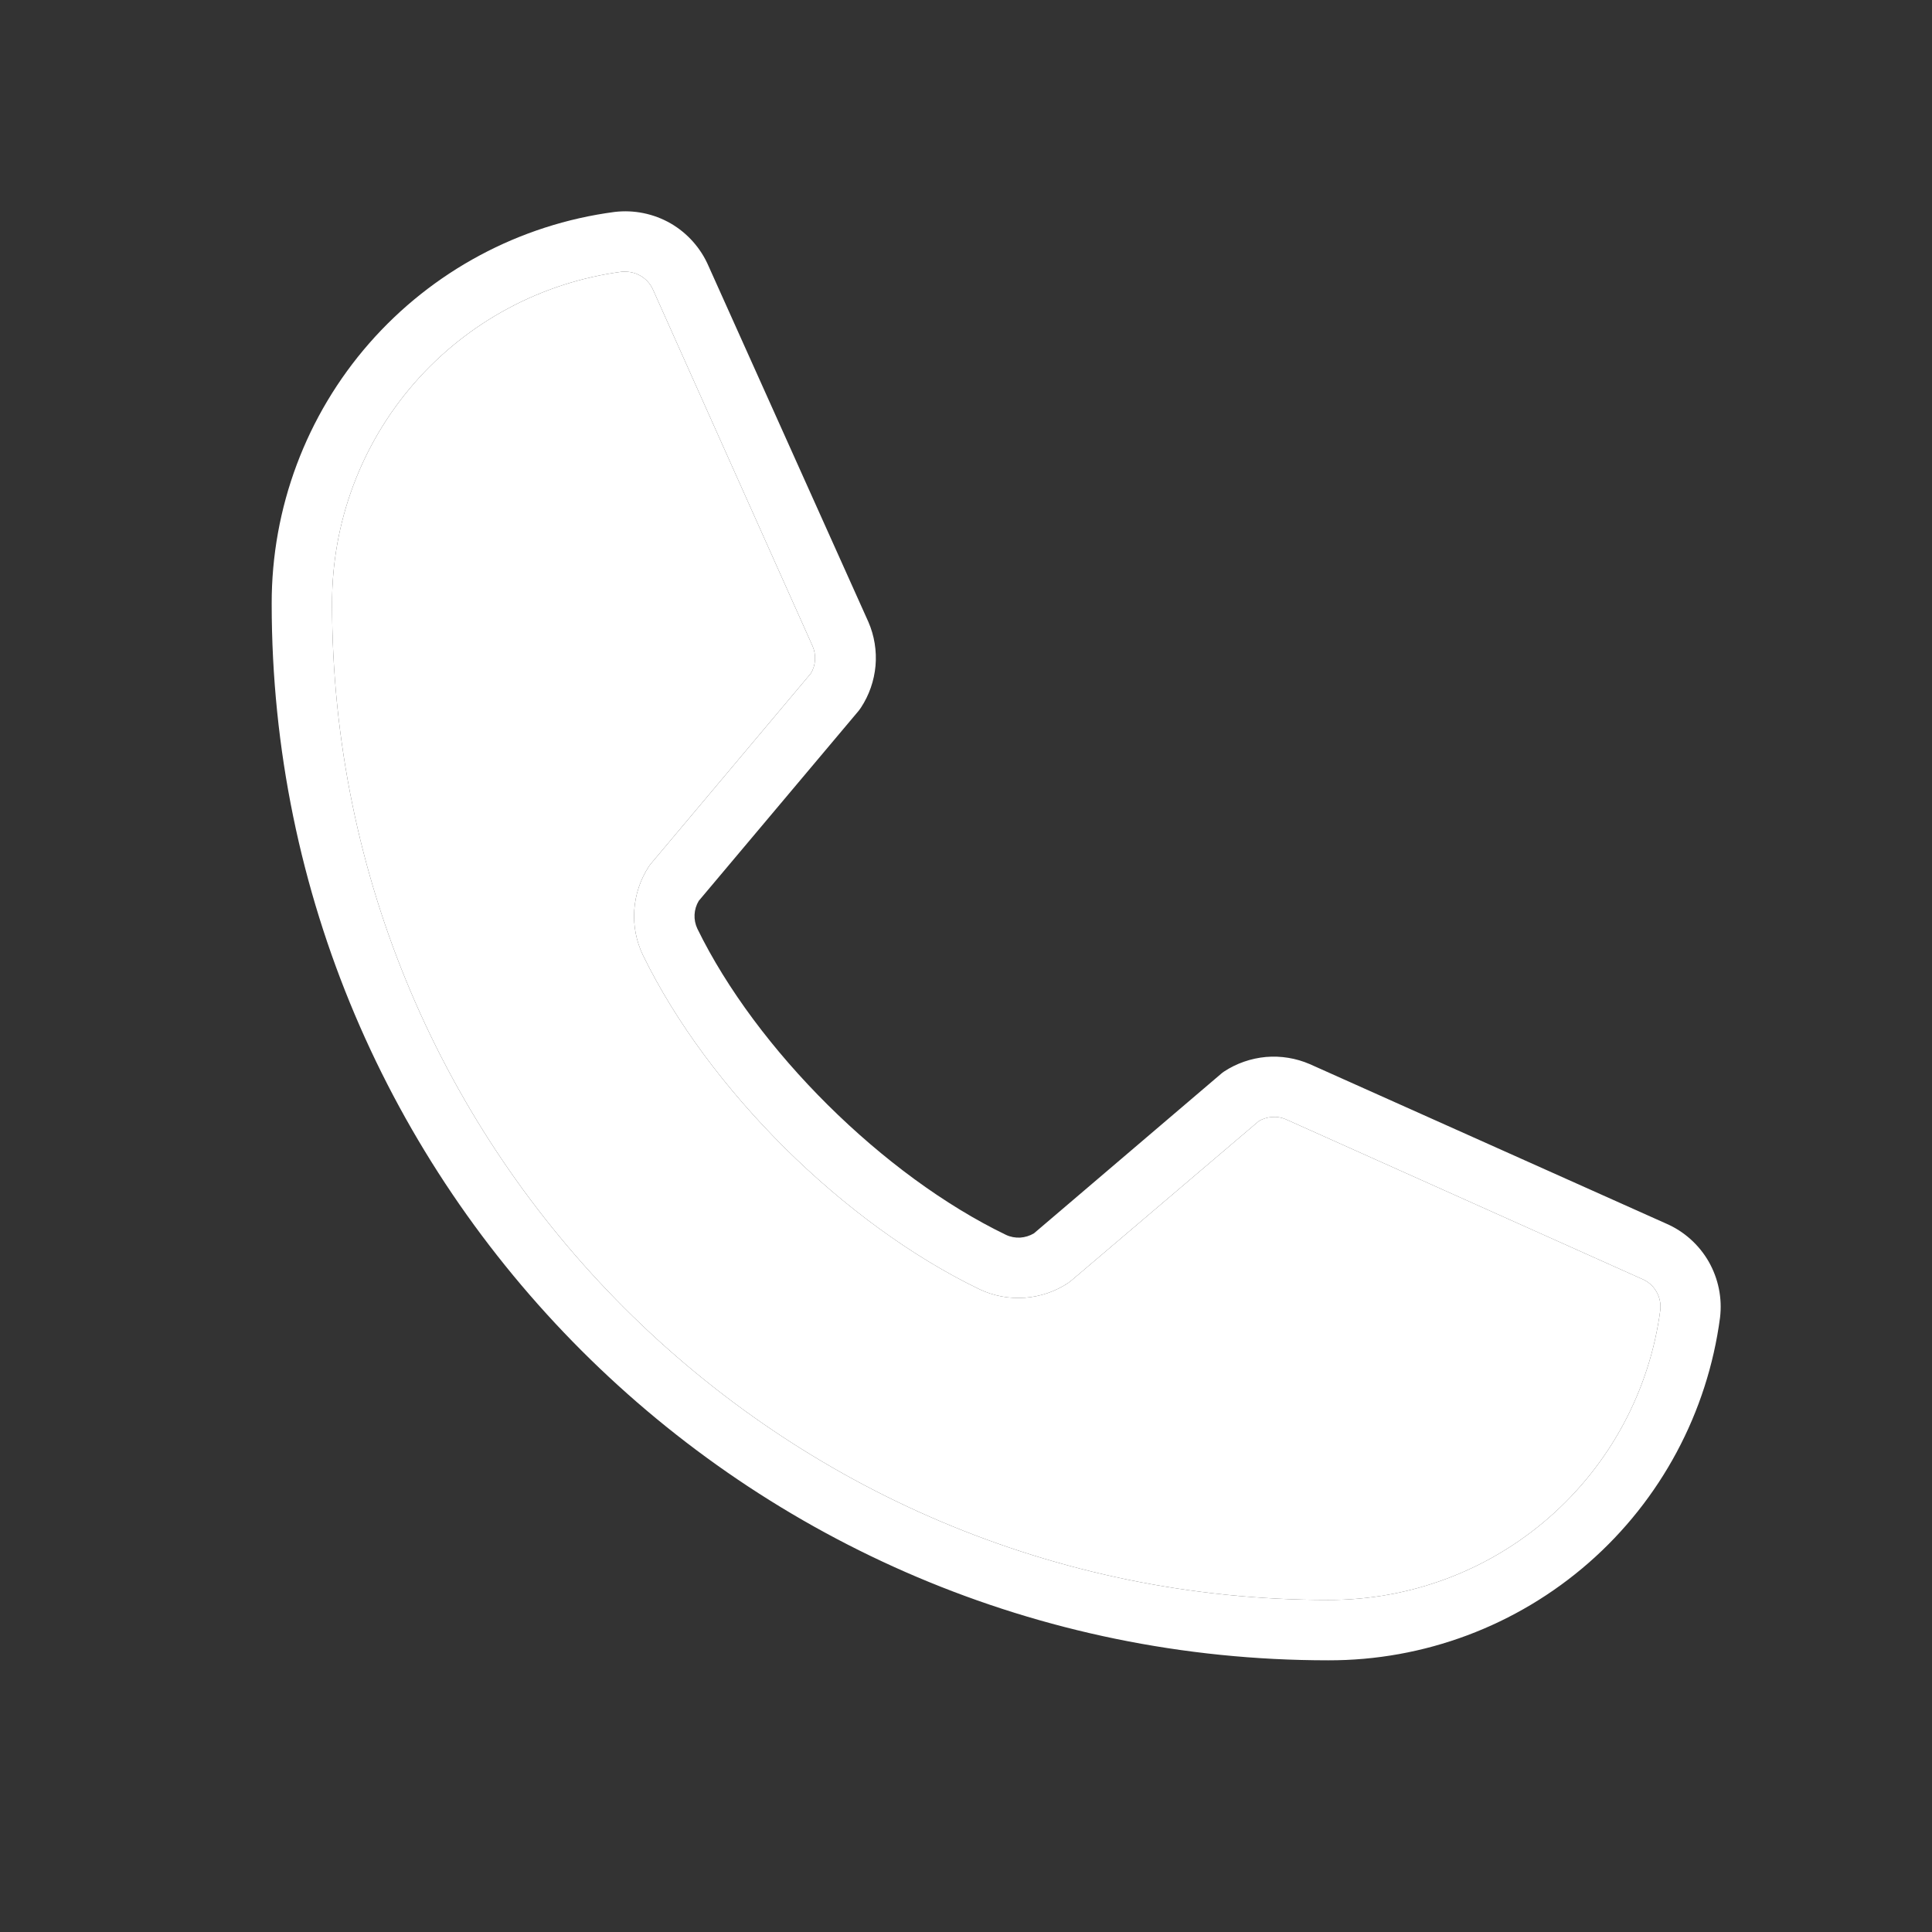
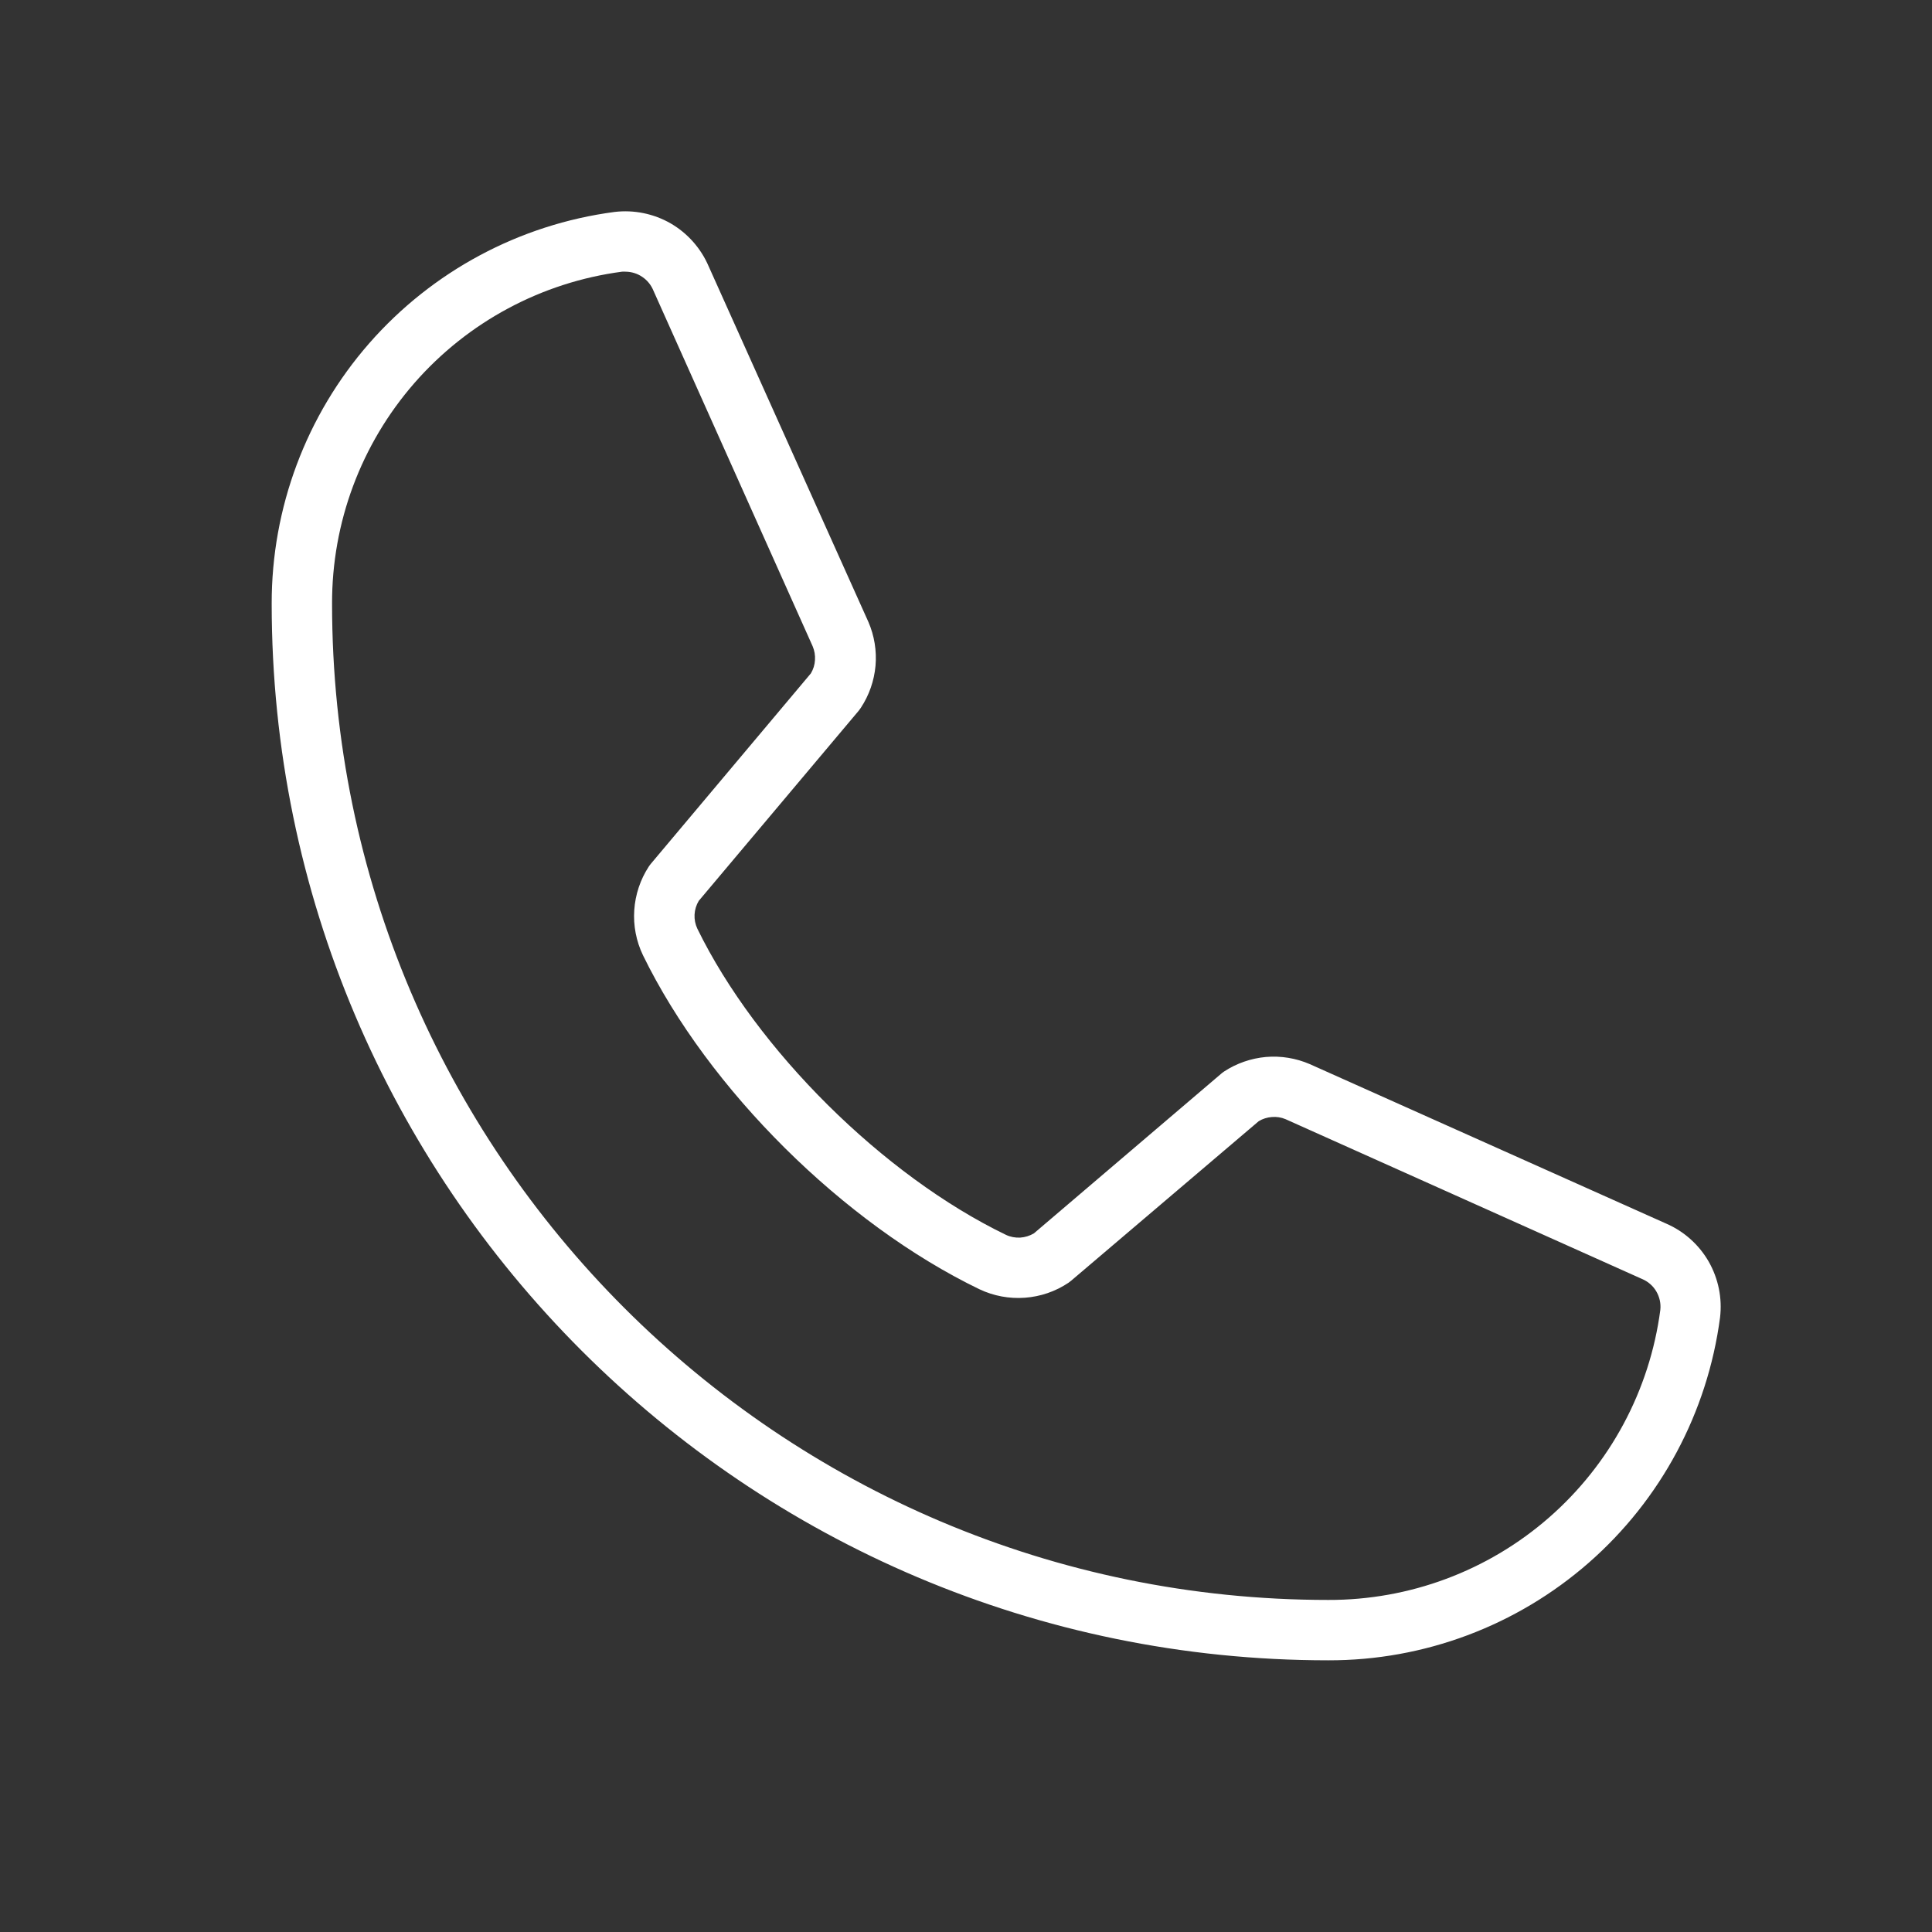
<svg xmlns="http://www.w3.org/2000/svg" width="24" height="24" viewBox="0 0 24 24" fill="none">
  <rect x="0" y="0" width="24" height="24" fill="#333333" stroke="none" />
  <path d="M20.698 15.2L16.271 13.219C16.1 13.145 15.912 13.114 15.726 13.13C15.54 13.147 15.36 13.209 15.204 13.312C15.192 13.32 15.18 13.329 15.169 13.339L12.844 15.321C12.792 15.352 12.733 15.37 12.673 15.374C12.612 15.377 12.552 15.366 12.497 15.34C10.974 14.605 9.398 13.042 8.663 11.537C8.637 11.482 8.625 11.422 8.628 11.362C8.631 11.301 8.649 11.243 8.68 11.191L10.668 8.828C10.677 8.816 10.686 8.804 10.694 8.792C10.797 8.636 10.859 8.457 10.876 8.271C10.892 8.085 10.862 7.898 10.788 7.727L8.803 3.308C8.707 3.084 8.541 2.897 8.331 2.775C8.12 2.654 7.875 2.604 7.633 2.633C6.453 2.789 5.371 3.369 4.587 4.264C3.803 5.16 3.373 6.31 3.375 7.5C3.375 14.738 9.262 20.625 16.5 20.625C17.69 20.628 18.84 20.197 19.736 19.413C20.631 18.63 21.211 17.547 21.367 16.367C21.396 16.126 21.346 15.883 21.226 15.672C21.105 15.462 20.92 15.296 20.698 15.2ZM20.625 16.273C20.493 17.272 20.001 18.189 19.242 18.852C18.483 19.515 17.508 19.878 16.5 19.875C9.677 19.875 4.125 14.323 4.125 7.5C4.122 6.492 4.485 5.518 5.148 4.758C5.811 3.999 6.728 3.507 7.727 3.375C7.742 3.374 7.757 3.374 7.772 3.375C7.846 3.376 7.918 3.398 7.979 3.44C8.04 3.481 8.088 3.54 8.116 3.608L10.095 8.028C10.118 8.082 10.128 8.141 10.124 8.199C10.121 8.258 10.103 8.315 10.073 8.365L8.087 10.728C8.078 10.74 8.068 10.751 8.06 10.764C7.954 10.926 7.892 11.113 7.879 11.306C7.866 11.498 7.903 11.691 7.987 11.866C8.801 13.534 10.481 15.202 12.168 16.016C12.343 16.099 12.537 16.135 12.731 16.121C12.925 16.107 13.112 16.043 13.273 15.935L13.308 15.908L15.636 13.928C15.685 13.898 15.742 13.88 15.8 13.876C15.858 13.871 15.916 13.88 15.97 13.903L20.396 15.887C20.471 15.918 20.534 15.972 20.575 16.042C20.616 16.112 20.634 16.193 20.625 16.273Z" fill="white" />
-   <path d="M20.625 16.273C20.493 17.272 20.001 18.189 19.242 18.852C18.483 19.515 17.508 19.878 16.5 19.875C9.677 19.875 4.125 14.323 4.125 7.5C4.122 6.492 4.485 5.518 5.148 4.758C5.811 3.999 6.728 3.507 7.727 3.375C7.742 3.374 7.757 3.374 7.772 3.375C7.846 3.376 7.918 3.398 7.979 3.44C8.04 3.481 8.088 3.54 8.116 3.608L10.095 8.028C10.118 8.082 10.128 8.141 10.124 8.199C10.121 8.258 10.103 8.315 10.073 8.365L8.087 10.728C8.078 10.74 8.068 10.751 8.06 10.764C7.954 10.926 7.892 11.113 7.879 11.306C7.866 11.498 7.903 11.691 7.987 11.866C8.801 13.534 10.481 15.202 12.168 16.016C12.343 16.099 12.537 16.135 12.731 16.121C12.925 16.107 13.112 16.043 13.273 15.935L13.308 15.908L15.636 13.928C15.685 13.898 15.742 13.88 15.8 13.876C15.858 13.871 15.916 13.88 15.97 13.903L20.396 15.887C20.471 15.918 20.534 15.972 20.575 16.042C20.616 16.112 20.634 16.193 20.625 16.273Z" fill="white" />
</svg>